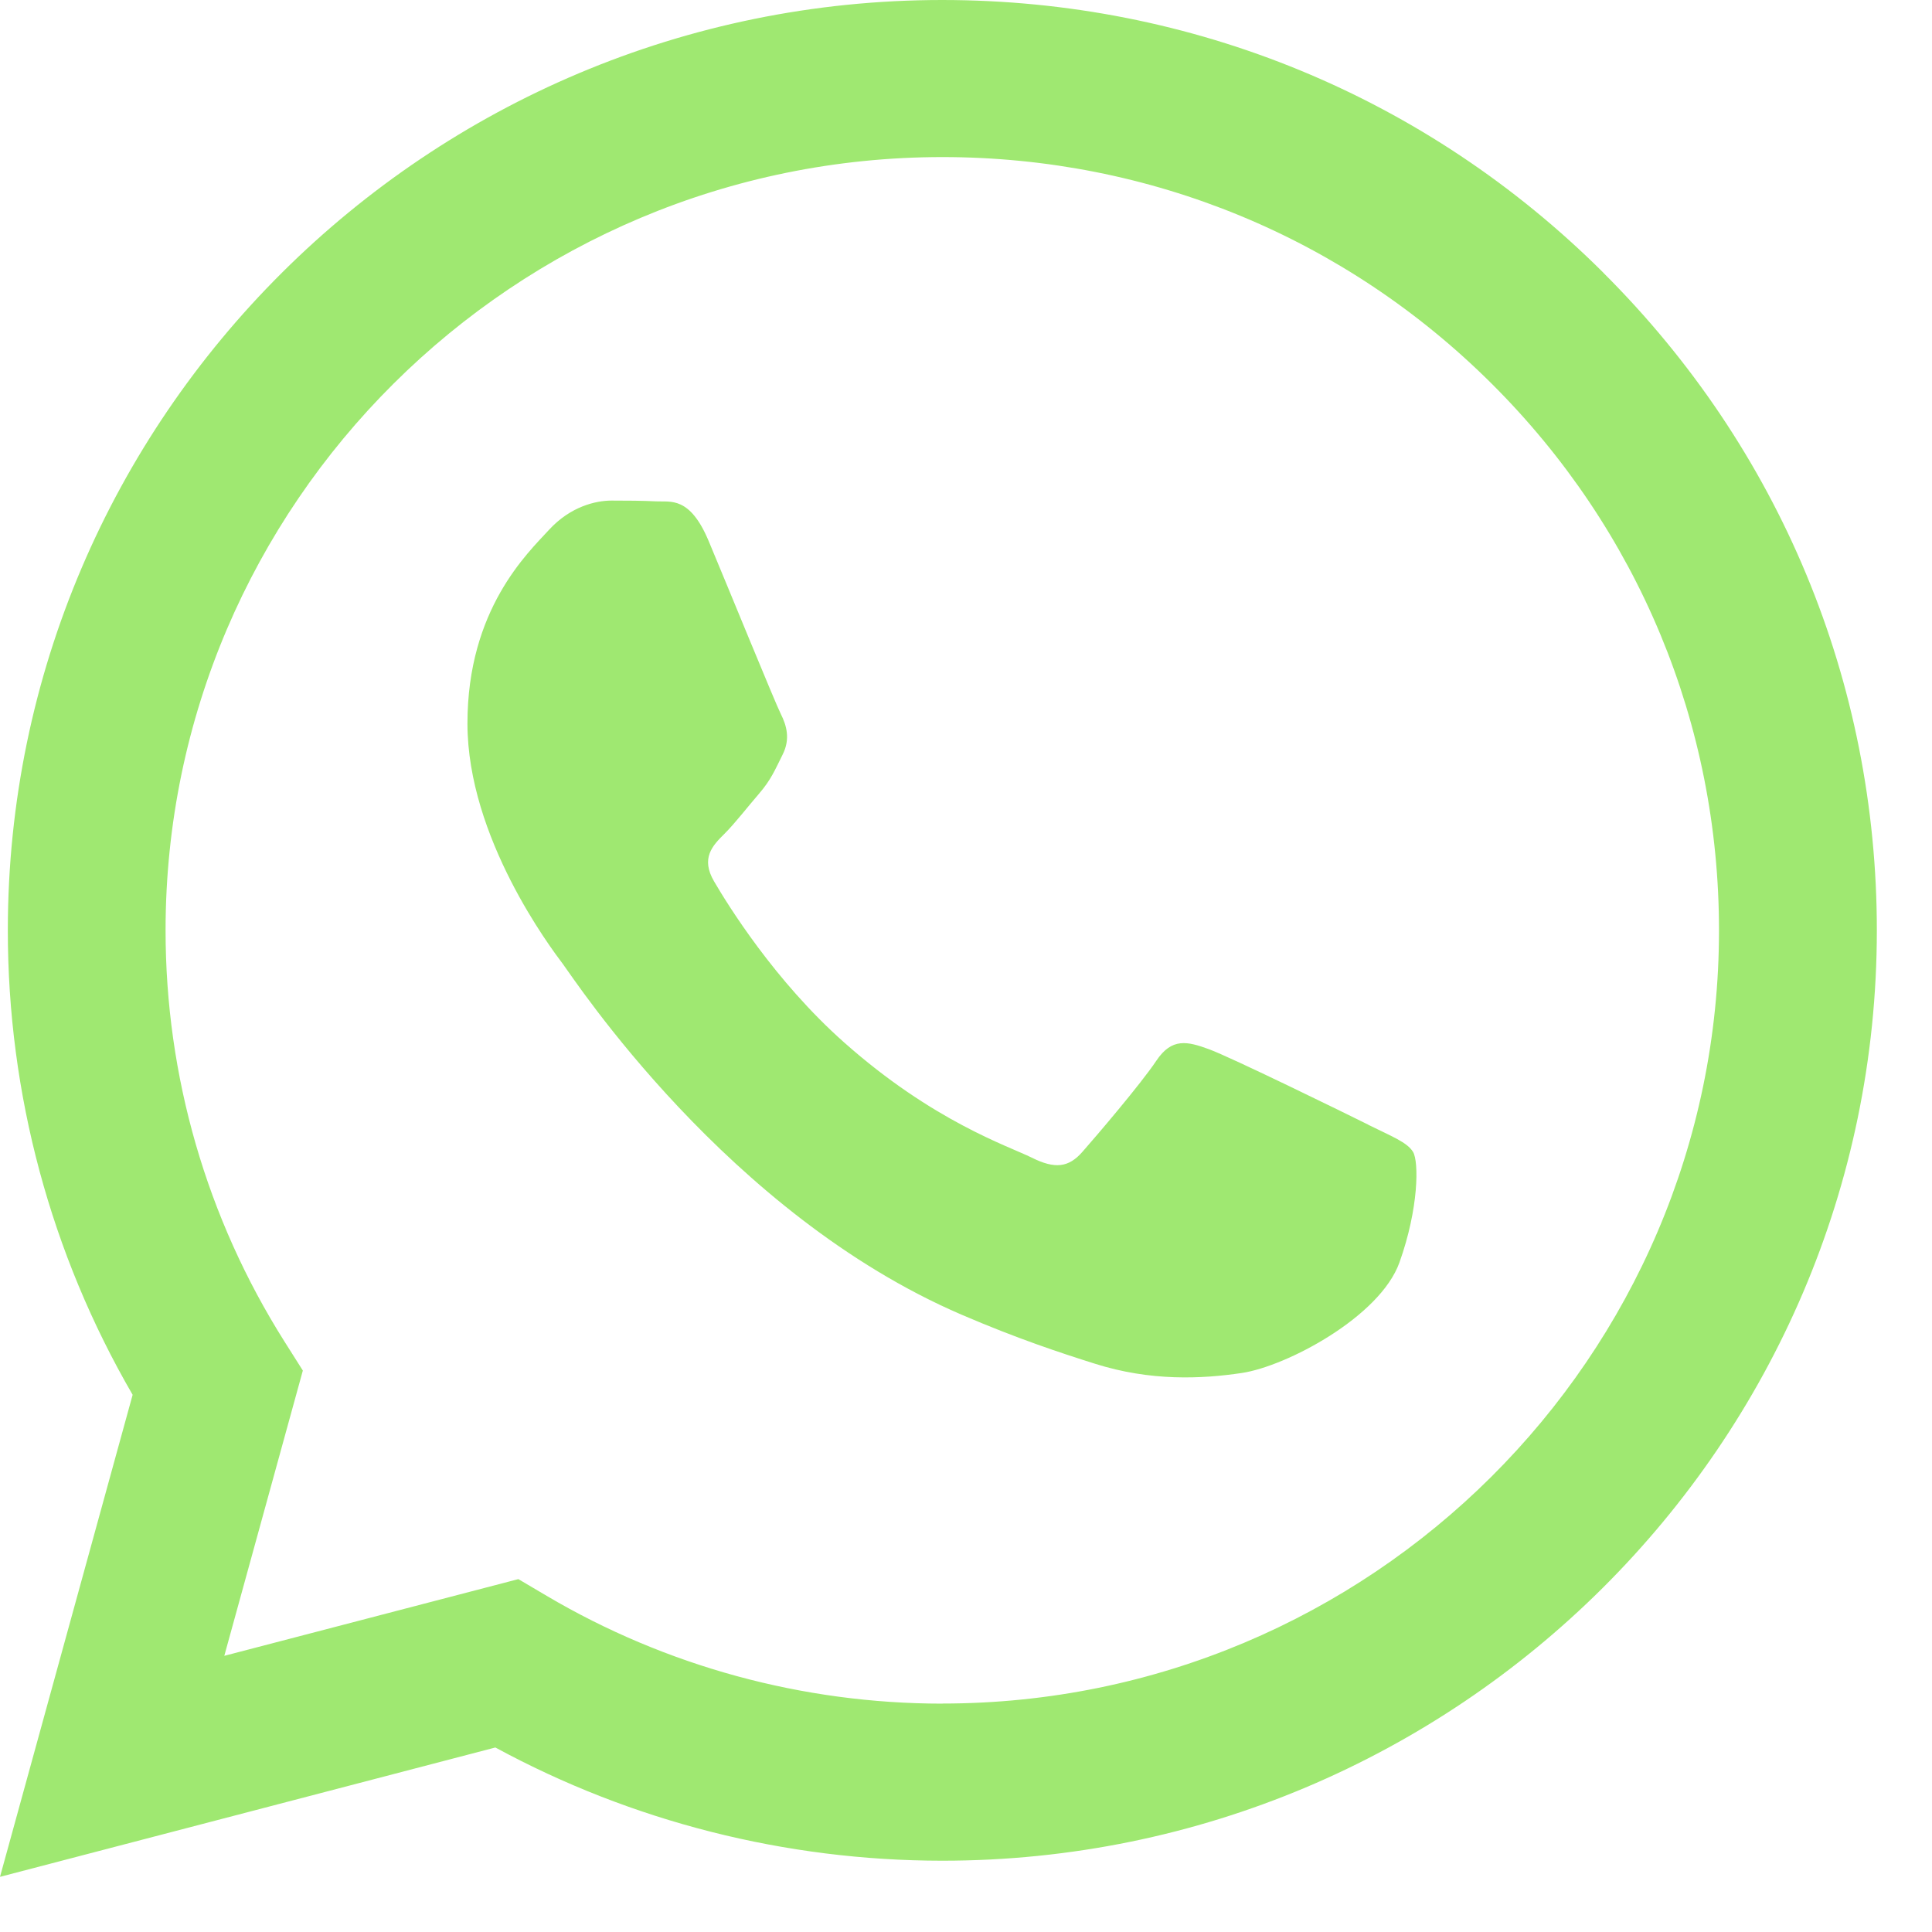
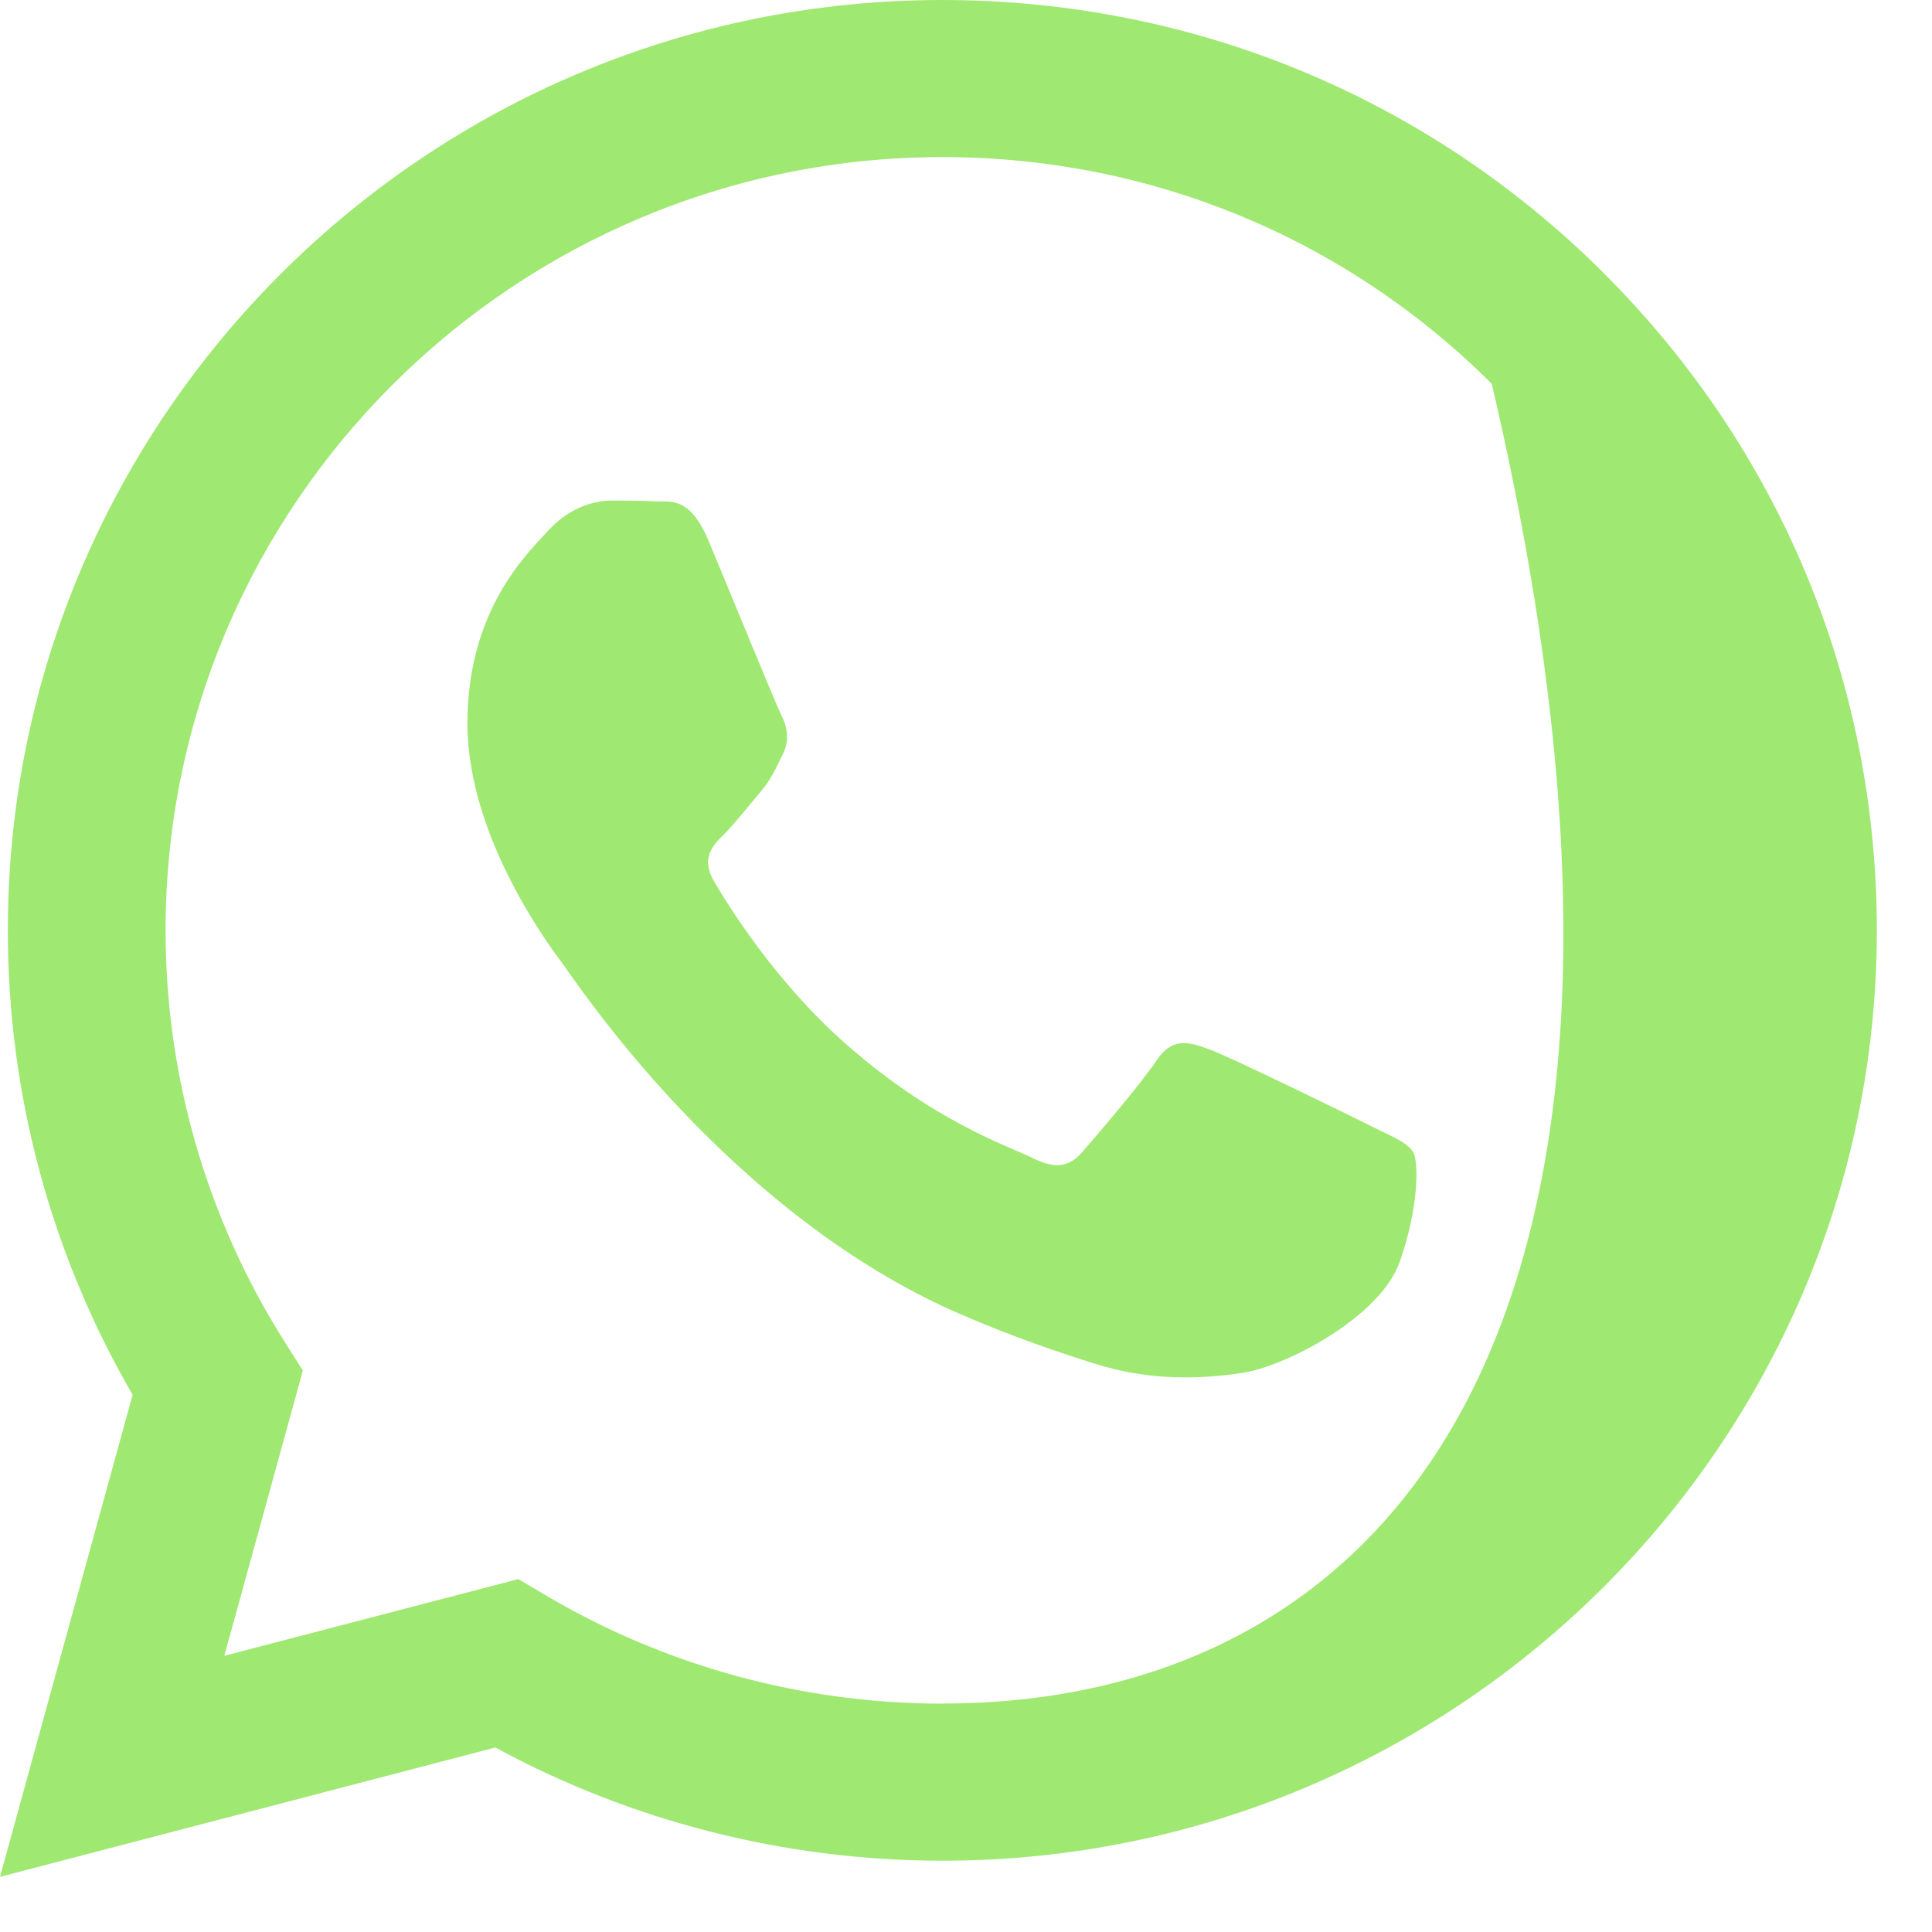
<svg xmlns="http://www.w3.org/2000/svg" width="20" height="20" viewBox="0 0 20 20" fill="none">
-   <path fill-rule="evenodd" clip-rule="evenodd" d="M16.598 2.823C14.772 1.004 12.343 0.001 9.755 0C4.423 0 0.083 4.318 0.081 9.627C0.08 11.323 0.526 12.98 1.373 14.439L0 19.429L5.128 18.09C6.541 18.857 8.132 19.261 9.751 19.262H9.755C15.086 19.262 19.427 14.943 19.429 9.634C19.43 7.062 18.424 4.643 16.598 2.824V2.823ZM9.755 17.636H9.752C8.309 17.635 6.894 17.249 5.659 16.52L5.366 16.347L2.322 17.141L3.135 14.188L2.944 13.886C2.139 12.611 1.713 11.139 1.714 9.627C1.716 5.215 5.323 1.626 9.758 1.626C11.906 1.627 13.925 2.46 15.443 3.973C16.961 5.485 17.796 7.496 17.795 9.634C17.794 14.046 14.187 17.635 9.755 17.635V17.636ZM14.165 11.643C13.924 11.523 12.735 10.941 12.514 10.861C12.292 10.78 12.131 10.74 11.97 10.981C11.809 11.222 11.346 11.764 11.205 11.924C11.064 12.085 10.923 12.105 10.681 11.984C10.439 11.864 9.66 11.61 8.737 10.79C8.018 10.152 7.533 9.365 7.392 9.124C7.251 8.883 7.377 8.753 7.498 8.633C7.607 8.525 7.74 8.352 7.861 8.212C7.982 8.071 8.022 7.971 8.102 7.811C8.183 7.65 8.143 7.51 8.082 7.389C8.022 7.269 7.539 6.085 7.337 5.603C7.141 5.134 6.941 5.198 6.793 5.19C6.652 5.183 6.492 5.182 6.33 5.182C6.169 5.182 5.907 5.242 5.685 5.483C5.464 5.724 4.839 6.306 4.839 7.489C4.839 8.673 5.705 9.817 5.826 9.978C5.947 10.139 7.531 12.568 9.955 13.61C10.532 13.858 10.982 14.006 11.334 14.117C11.912 14.3 12.439 14.275 12.856 14.213C13.32 14.143 14.286 13.631 14.487 13.069C14.688 12.507 14.688 12.025 14.628 11.925C14.568 11.825 14.407 11.764 14.165 11.644L14.165 11.643Z" fill="#9FE871" />
+   <path fill-rule="evenodd" clip-rule="evenodd" d="M16.598 2.823C14.772 1.004 12.343 0.001 9.755 0C4.423 0 0.083 4.318 0.081 9.627C0.08 11.323 0.526 12.98 1.373 14.439L0 19.429L5.128 18.09C6.541 18.857 8.132 19.261 9.751 19.262H9.755C15.086 19.262 19.427 14.943 19.429 9.634C19.43 7.062 18.424 4.643 16.598 2.824V2.823ZM9.755 17.636H9.752C8.309 17.635 6.894 17.249 5.659 16.52L5.366 16.347L2.322 17.141L3.135 14.188L2.944 13.886C2.139 12.611 1.713 11.139 1.714 9.627C1.716 5.215 5.323 1.626 9.758 1.626C11.906 1.627 13.925 2.46 15.443 3.973C17.794 14.046 14.187 17.635 9.755 17.635V17.636ZM14.165 11.643C13.924 11.523 12.735 10.941 12.514 10.861C12.292 10.78 12.131 10.74 11.97 10.981C11.809 11.222 11.346 11.764 11.205 11.924C11.064 12.085 10.923 12.105 10.681 11.984C10.439 11.864 9.66 11.61 8.737 10.79C8.018 10.152 7.533 9.365 7.392 9.124C7.251 8.883 7.377 8.753 7.498 8.633C7.607 8.525 7.74 8.352 7.861 8.212C7.982 8.071 8.022 7.971 8.102 7.811C8.183 7.65 8.143 7.51 8.082 7.389C8.022 7.269 7.539 6.085 7.337 5.603C7.141 5.134 6.941 5.198 6.793 5.19C6.652 5.183 6.492 5.182 6.33 5.182C6.169 5.182 5.907 5.242 5.685 5.483C5.464 5.724 4.839 6.306 4.839 7.489C4.839 8.673 5.705 9.817 5.826 9.978C5.947 10.139 7.531 12.568 9.955 13.61C10.532 13.858 10.982 14.006 11.334 14.117C11.912 14.3 12.439 14.275 12.856 14.213C13.32 14.143 14.286 13.631 14.487 13.069C14.688 12.507 14.688 12.025 14.628 11.925C14.568 11.825 14.407 11.764 14.165 11.644L14.165 11.643Z" fill="#9FE871" />
</svg>